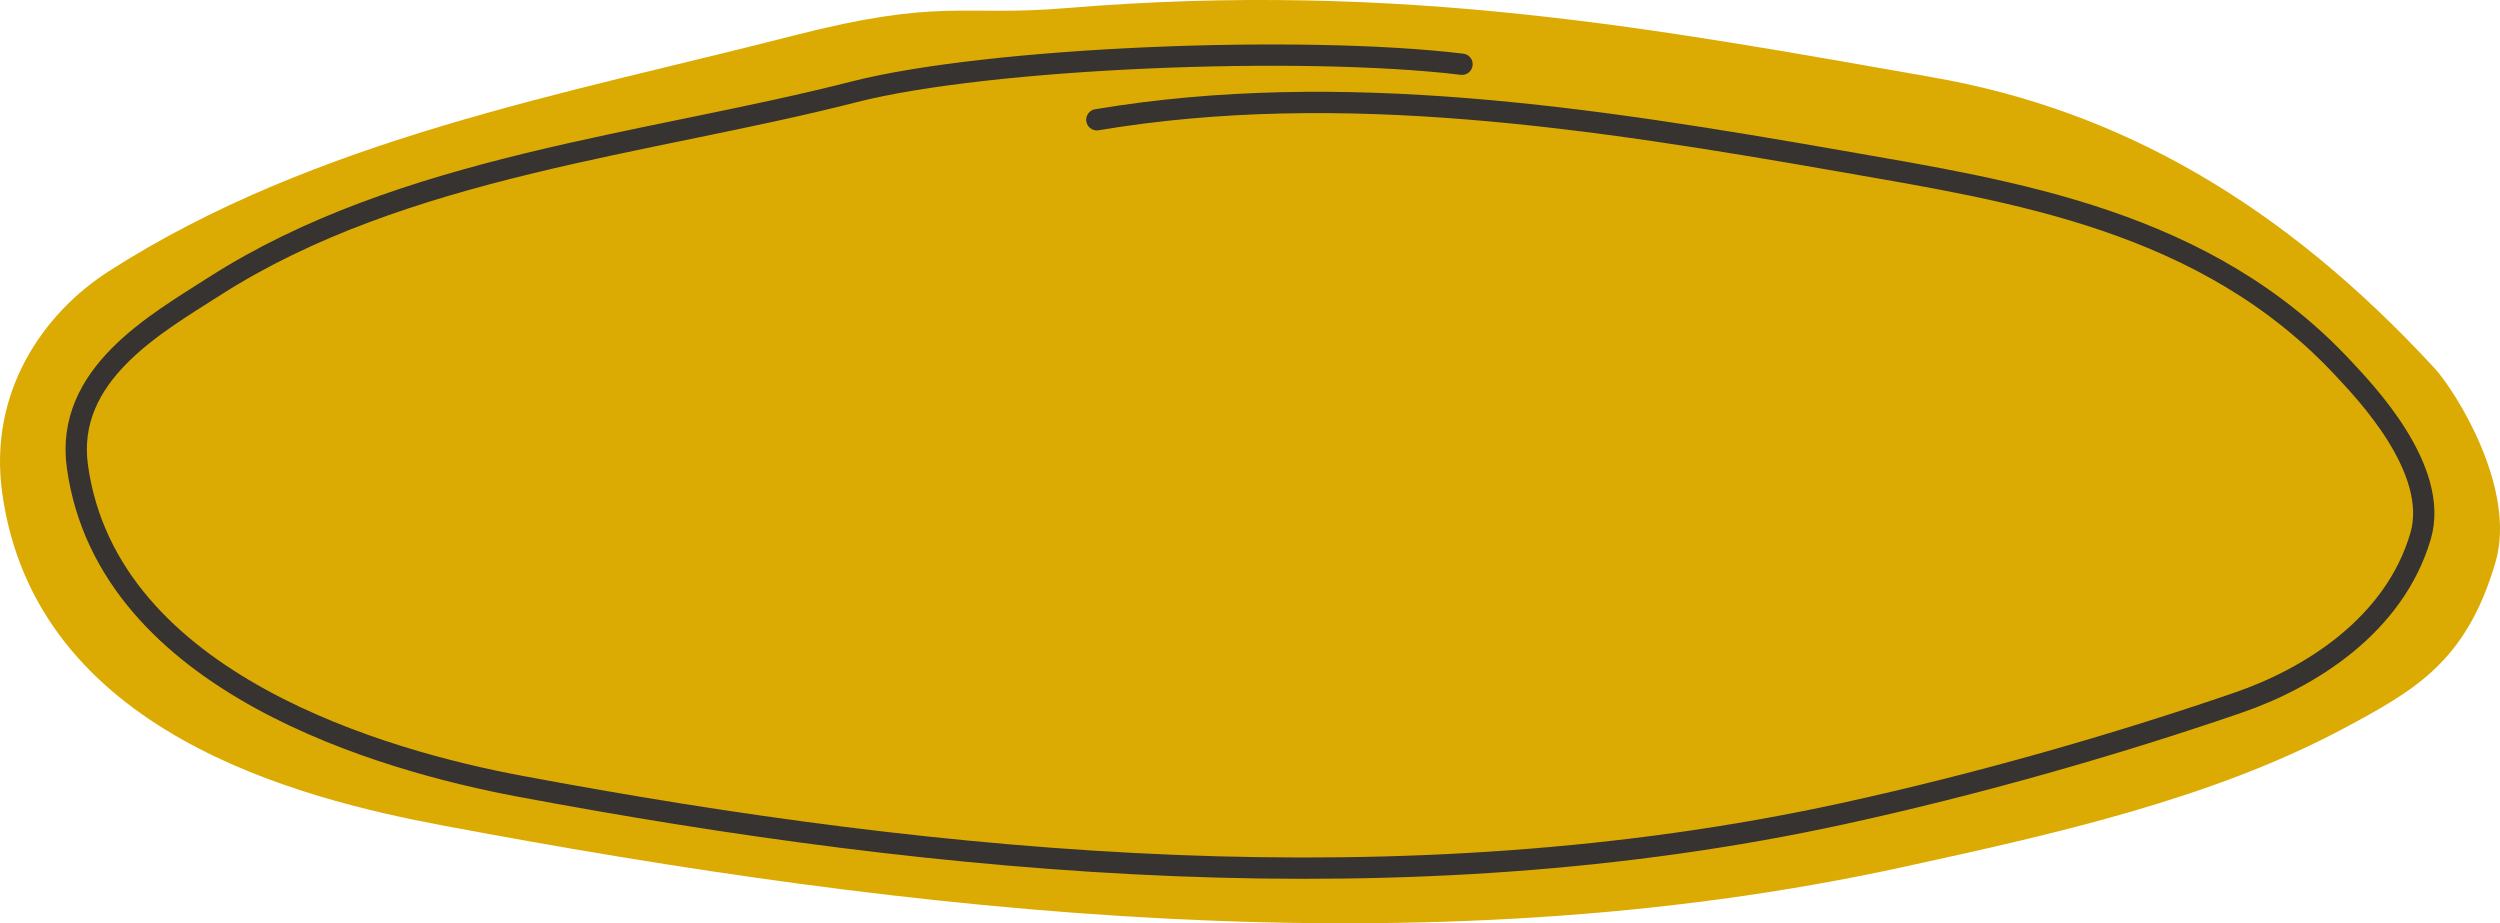
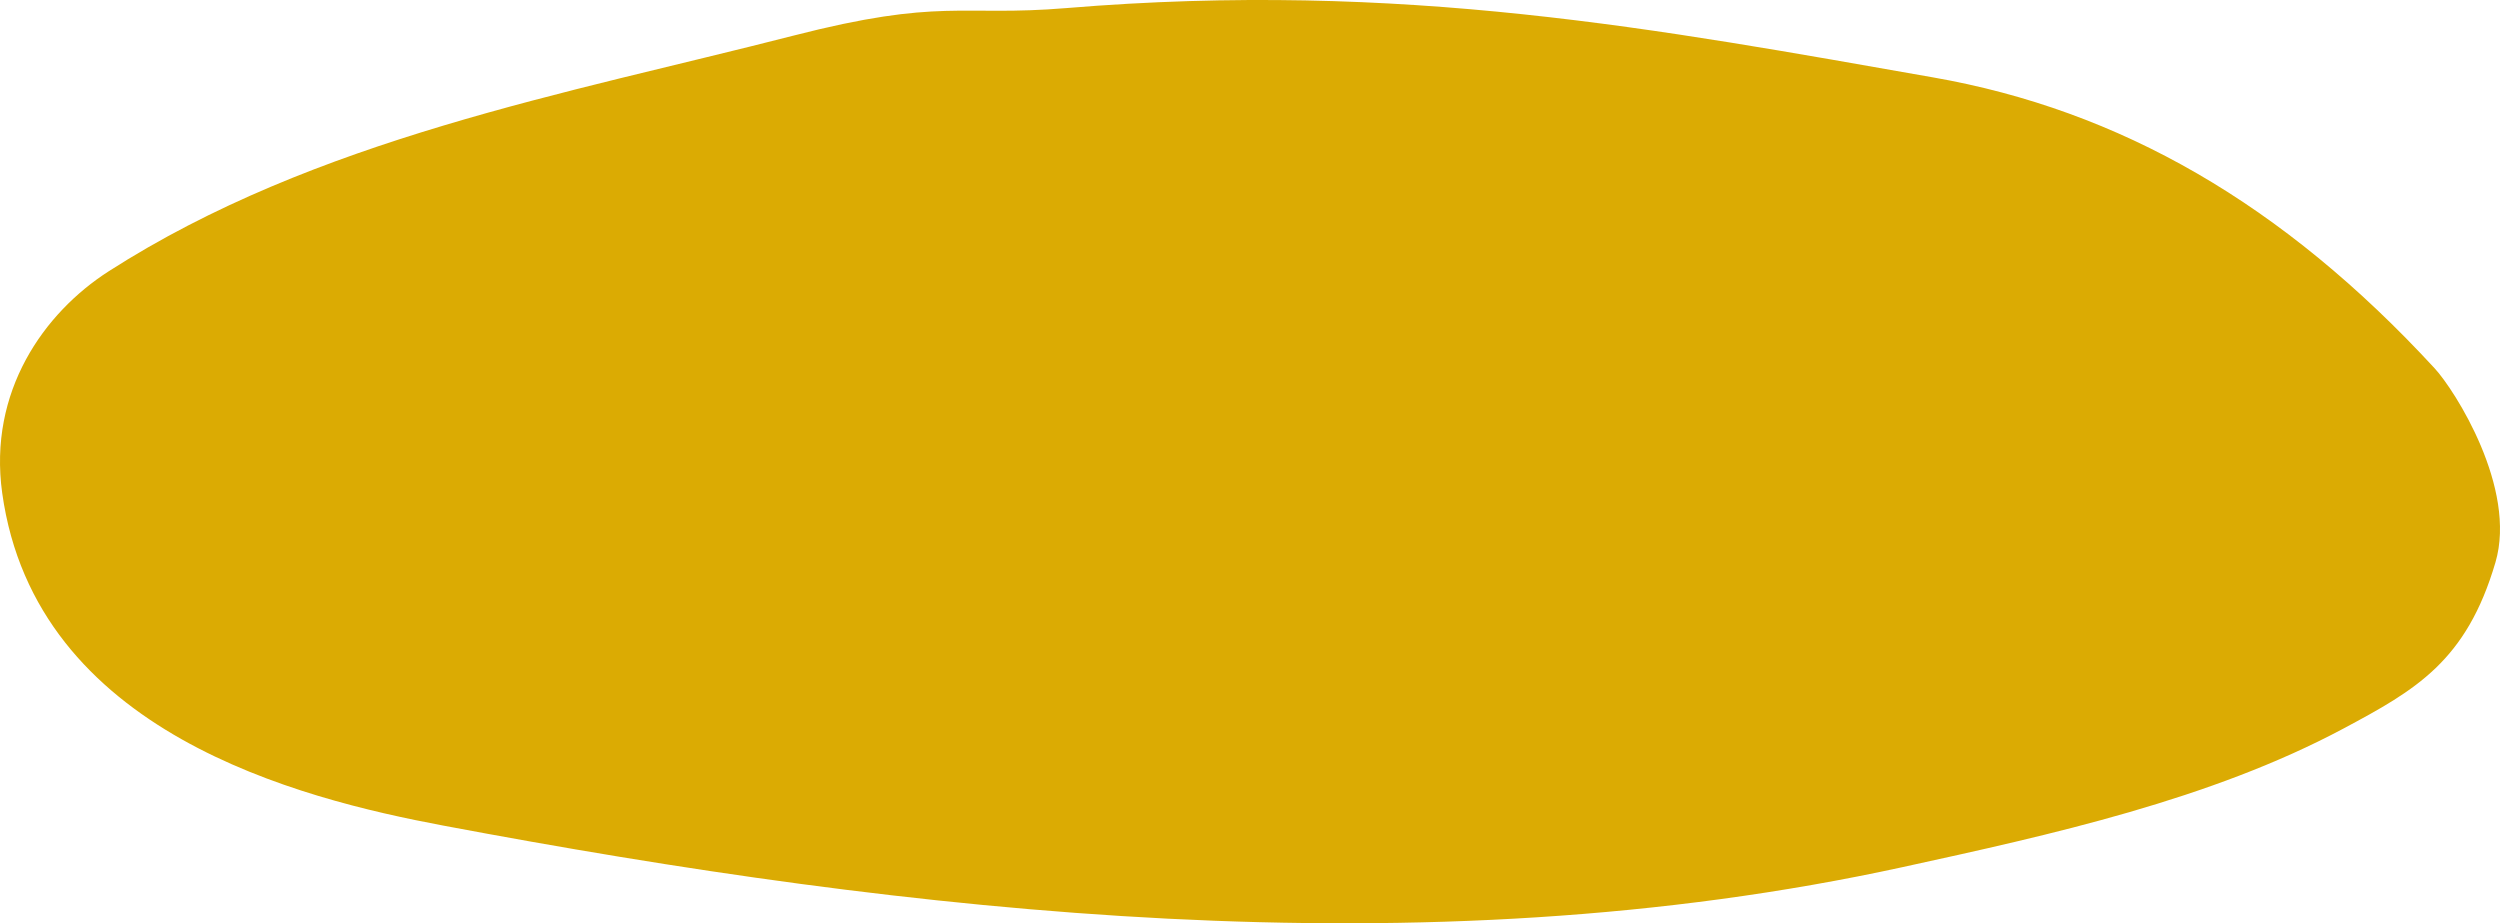
<svg xmlns="http://www.w3.org/2000/svg" width="176" height="65" viewBox="0 0 176 65" fill="none">
  <path d="M55.81 2.52C66.298 -0.172 67.57 1.191 75.075 0.569C98.74 -1.392 116.851 2.075 136.08 5.447C149.237 7.753 160.71 14.338 171.399 25.93C172.83 27.482 177.21 34.372 175.681 39.586C173.639 46.549 170.072 48.57 164.978 51.291C155.646 56.277 144.416 58.759 133.94 61.046C100.078 68.436 64.065 64.308 31.193 58.119C21.078 56.215 2.503 51.586 0.155 34.709C-0.838 27.568 3.087 22.029 7.647 19.102C22.207 9.758 39.935 6.596 55.81 2.52Z" fill="#DBAB03" />
-   <path d="M102.926 4.522C91.632 3.162 69.626 4.032 60.08 6.477C45.632 10.177 28.343 11.671 15.092 20.157C10.942 22.814 4.547 26.375 5.452 32.86C7.589 48.185 27.308 53.605 36.515 55.334C66.433 60.954 98.885 64 129.704 57.289C139.239 55.212 148.992 52.416 157.554 49.471C162.557 47.751 168.549 44.068 170.408 37.746C171.799 33.011 166.354 27.429 165.052 26.02C155.323 15.493 141.679 13.457 129.704 11.363C112.203 8.301 94.441 5.544 77.218 8.431" stroke="#363330" stroke-width="1.5" stroke-linecap="round" />
</svg>